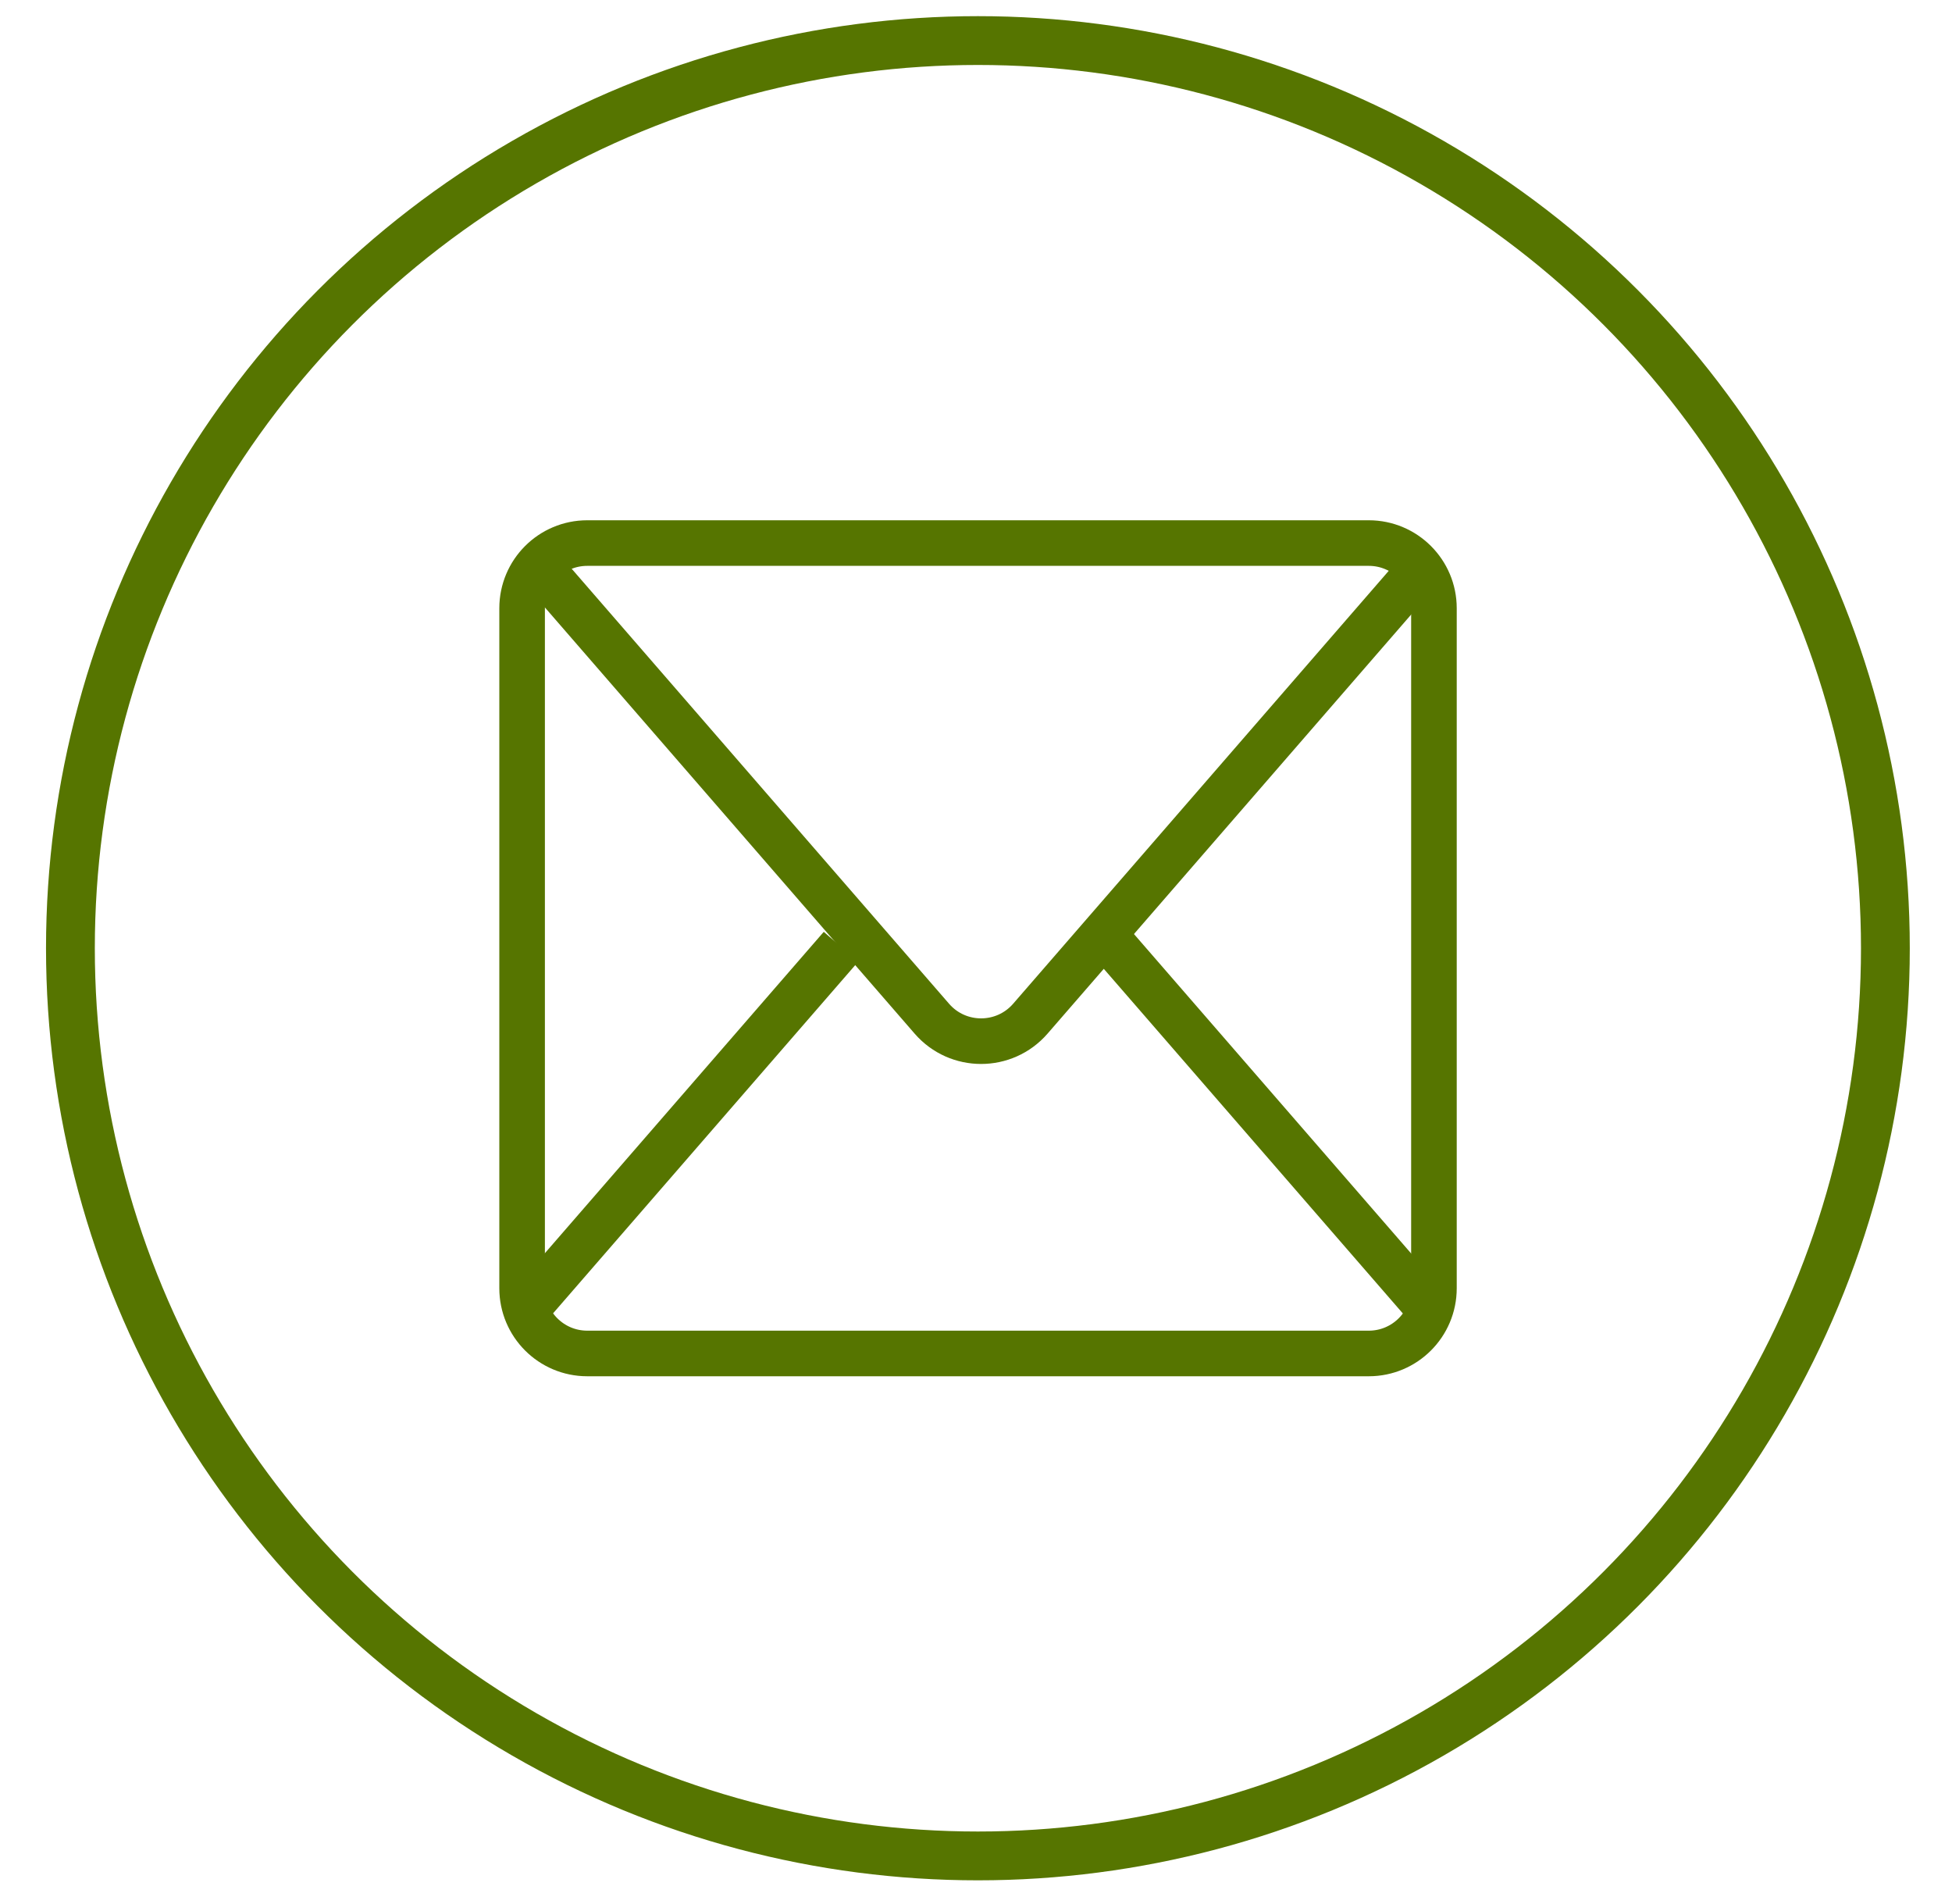
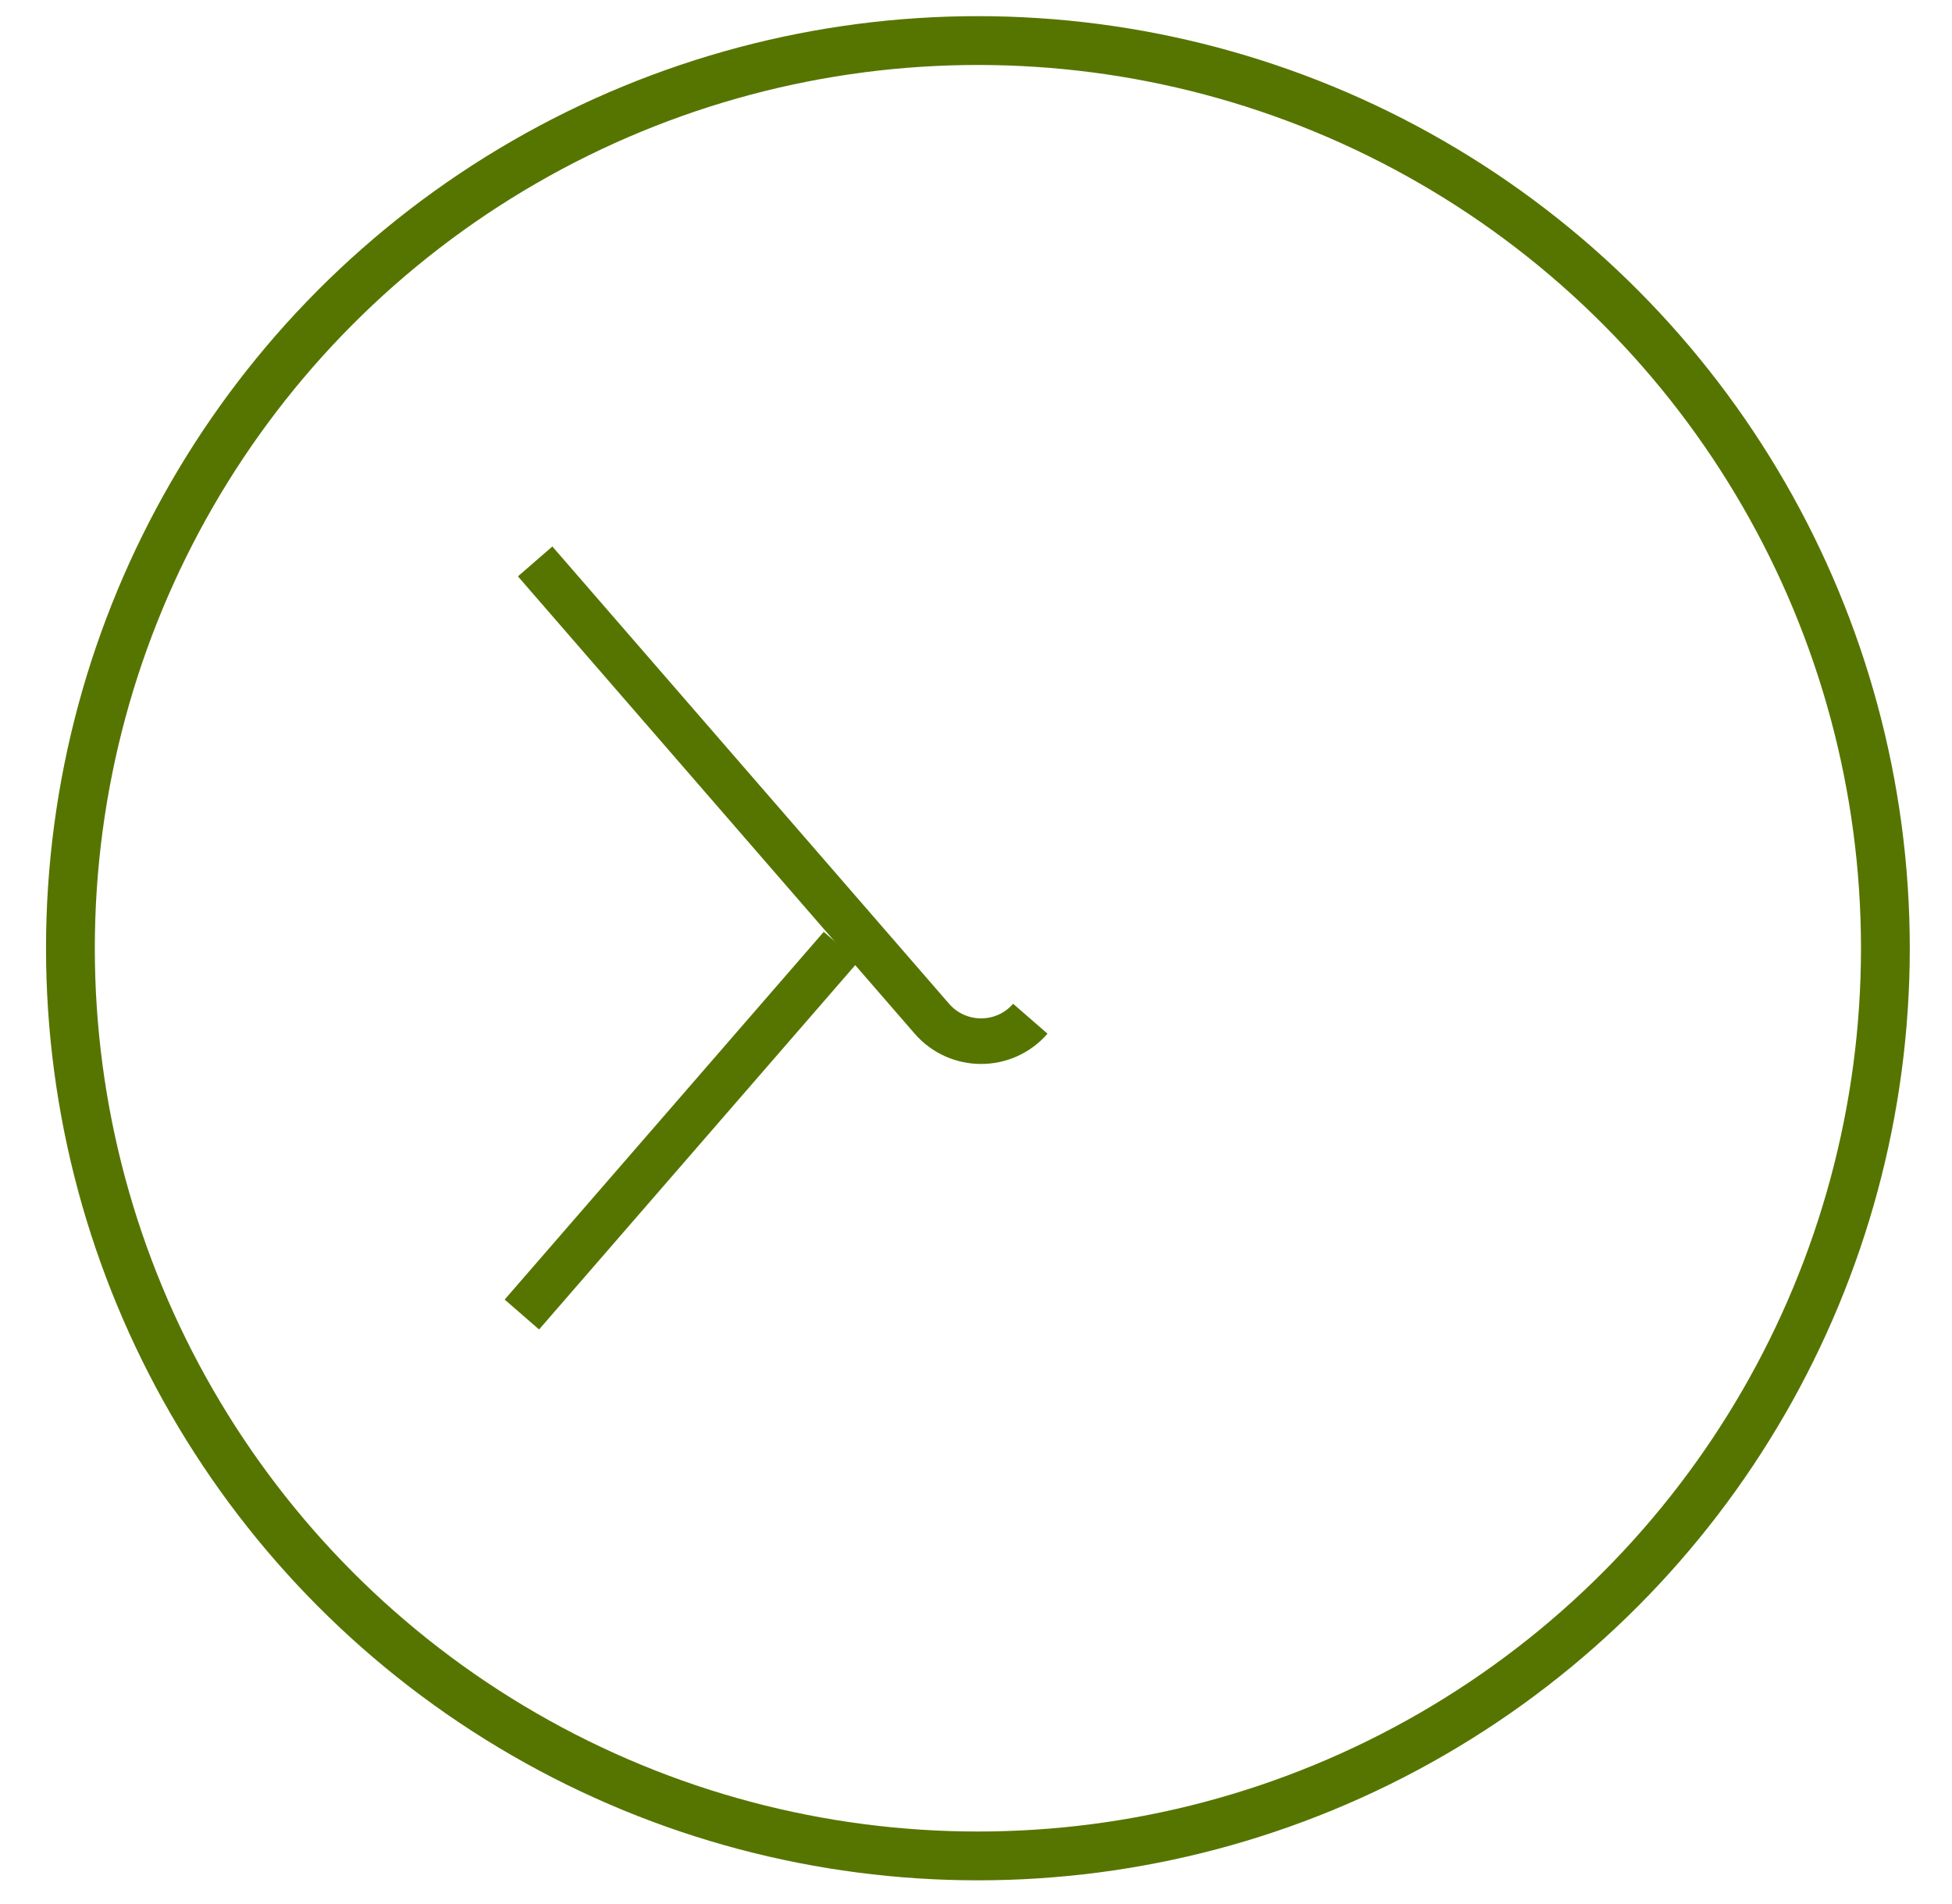
<svg xmlns="http://www.w3.org/2000/svg" width="40" height="39" viewBox="0 0 40 39" fill="none">
  <circle cx="20.039" cy="19.427" r="18.596" stroke="#567500" />
-   <path d="M10.699 26.393V12.461C10.699 11.724 11.296 11.126 12.034 11.126H28.049C28.786 11.126 29.384 11.724 29.384 12.461V26.393C29.384 27.131 28.786 27.729 28.049 27.729H12.034C11.296 27.729 10.699 27.131 10.699 26.393Z" stroke="#567500" stroke-width="0.934" />
-   <path d="M10.966 11.502L19.096 20.871C19.628 21.484 20.58 21.484 21.113 20.871L29.03 11.748" stroke="#567500" stroke-width="0.934" />
+   <path d="M10.966 11.502L19.096 20.871C19.628 21.484 20.58 21.484 21.113 20.871" stroke="#567500" stroke-width="0.934" />
  <path d="M10.694 26.931L17.233 19.397" stroke="#567500" stroke-width="0.934" />
-   <path d="M29.384 26.931L22.845 19.397" stroke="#567500" stroke-width="0.934" />
</svg>